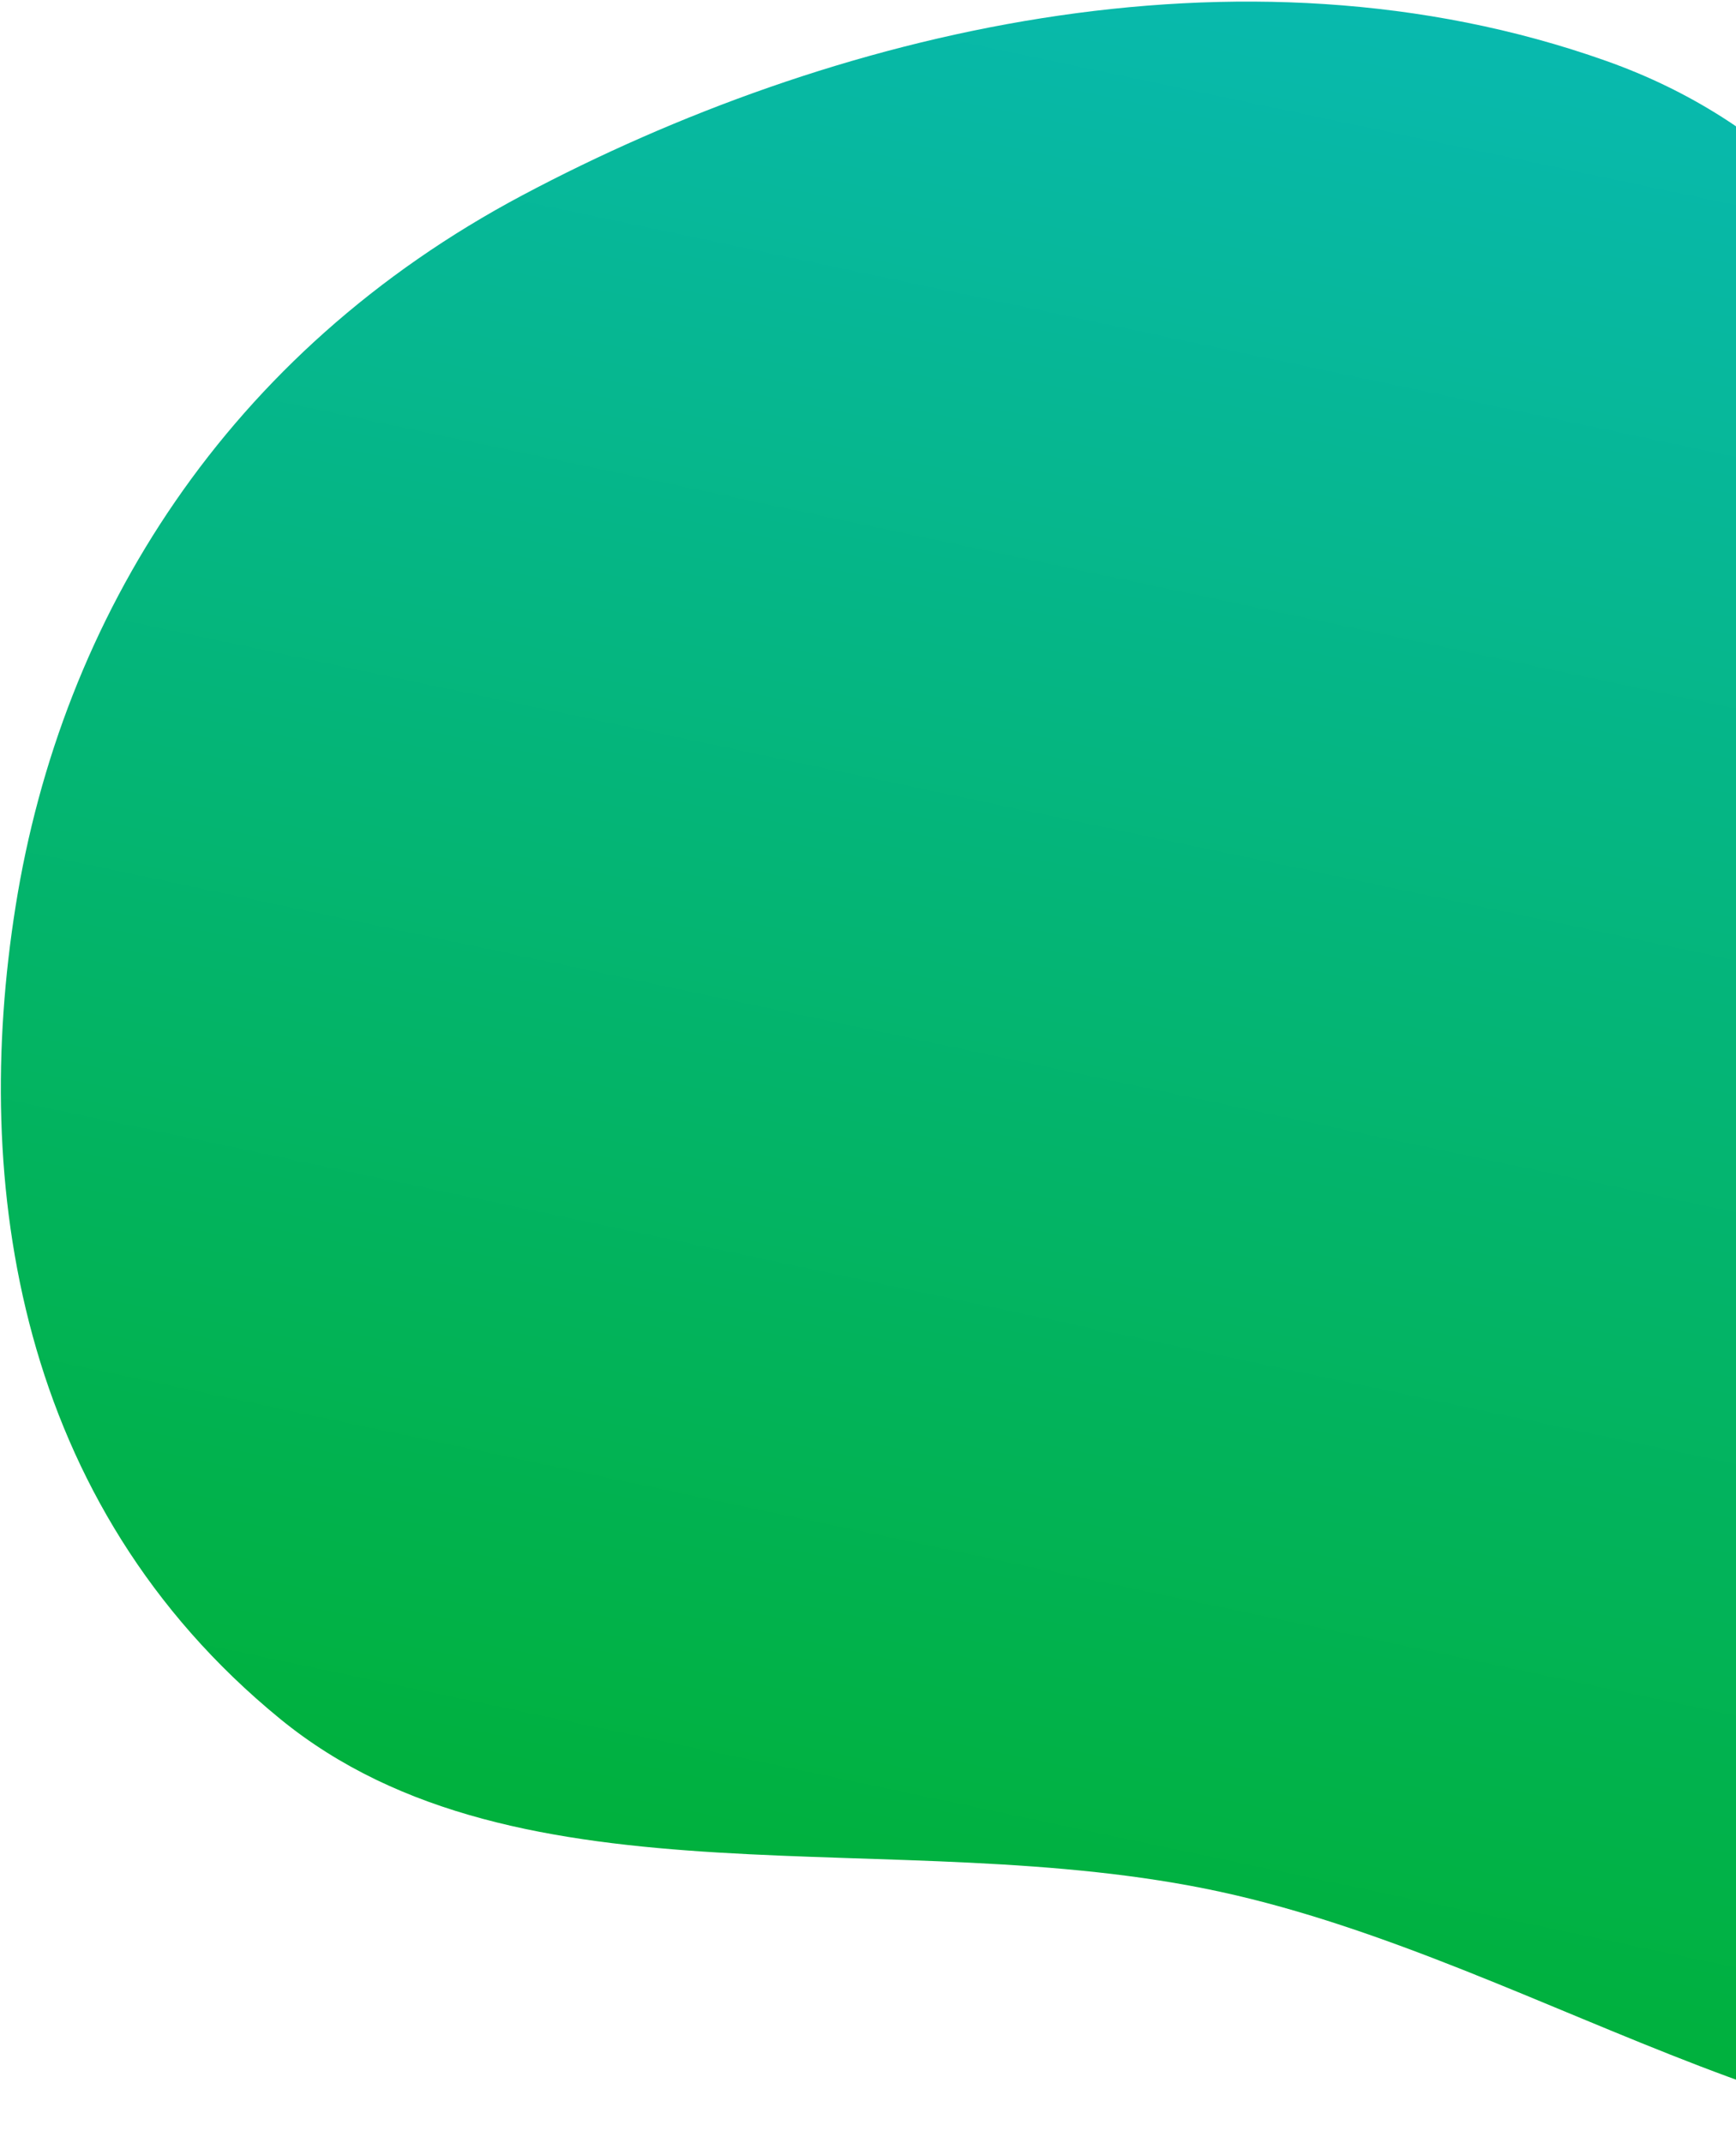
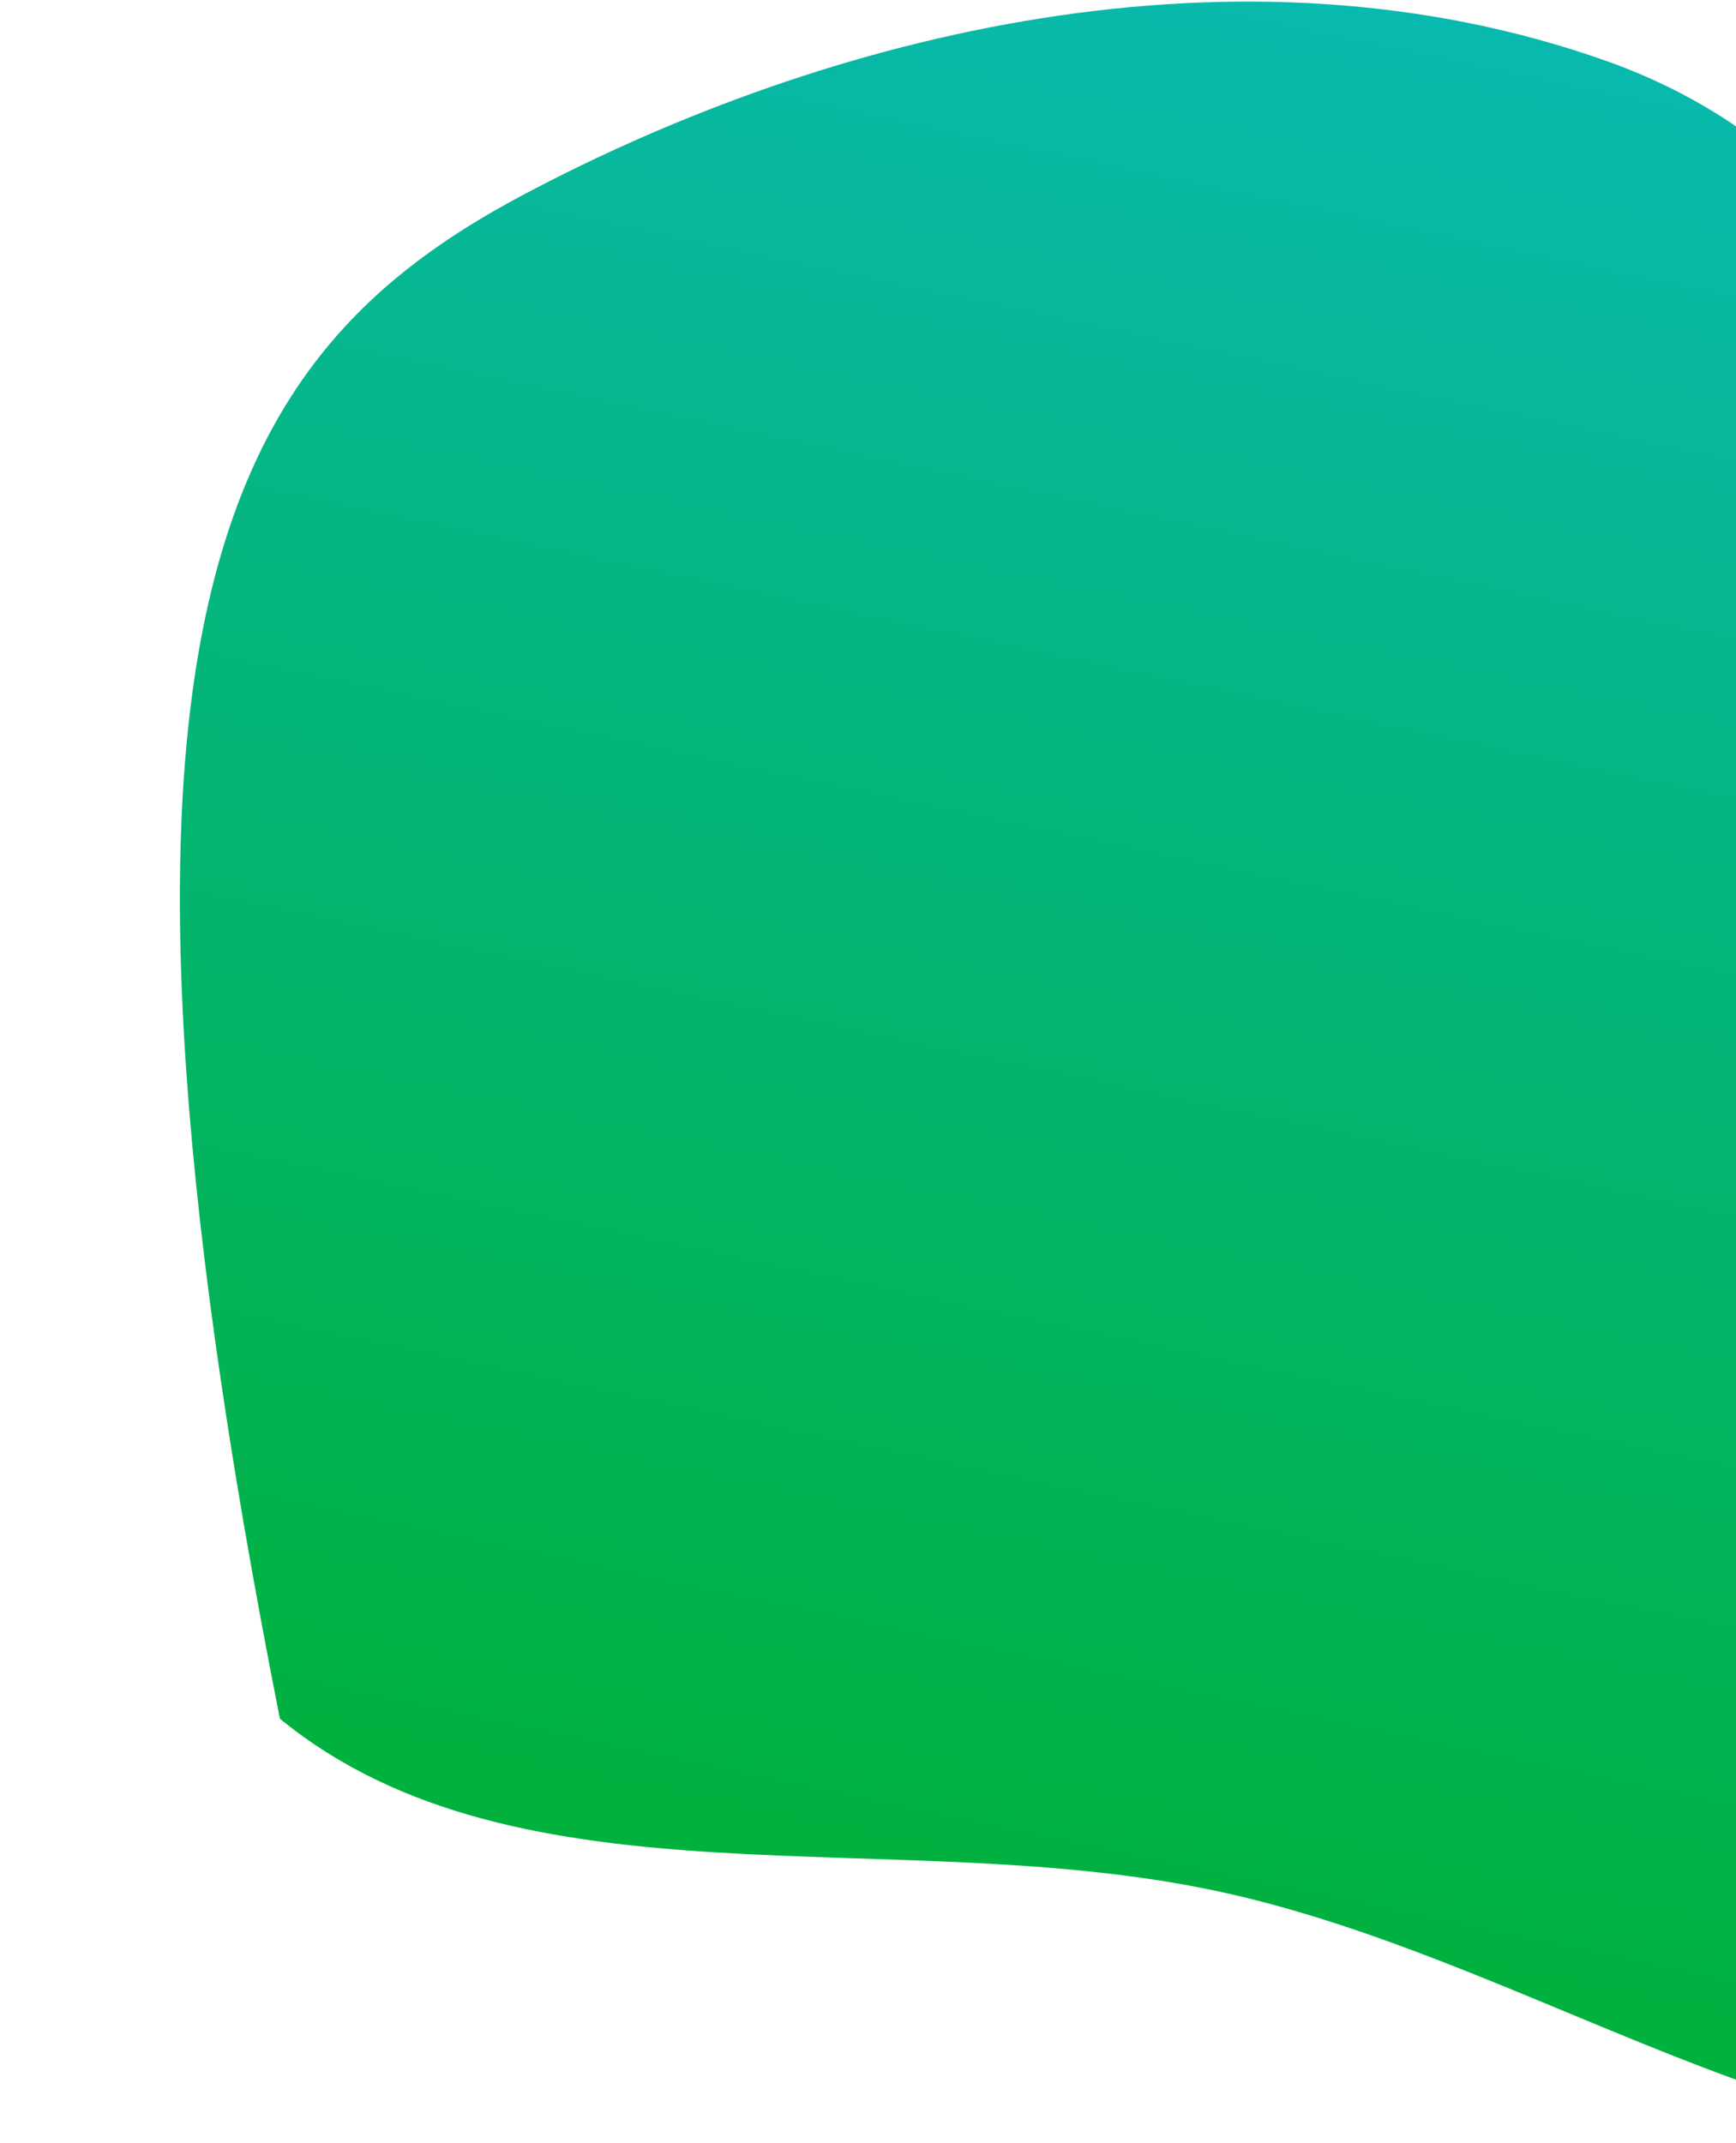
<svg xmlns="http://www.w3.org/2000/svg" width="879" height="1085" viewBox="0 0 879 1085" fill="none">
-   <path fill-rule="evenodd" clip-rule="evenodd" d="M1398.19 751.948C1394.27 898.447 1264.97 1031.65 1094.38 1076.65C939.762 1117.44 784.176 993.883 617.744 957.817C453.792 922.288 263.281 969.677 141.723 870.21C8.695 761.359 -14.469 599.377 7.908 458.814C31.22 312.379 114.876 178.396 264.518 98.864C419.602 16.441 627.468 -35.044 813.197 30.819C986.552 92.293 1008.79 271.766 1112.46 399.558C1211.5 521.653 1401.87 614.132 1398.19 751.948Z" fill="url(#paint0_linear_170_1004)" />
+   <path fill-rule="evenodd" clip-rule="evenodd" d="M1398.19 751.948C1394.27 898.447 1264.97 1031.65 1094.38 1076.65C939.762 1117.44 784.176 993.883 617.744 957.817C453.792 922.288 263.281 969.677 141.723 870.21C31.22 312.379 114.876 178.396 264.518 98.864C419.602 16.441 627.468 -35.044 813.197 30.819C986.552 92.293 1008.79 271.766 1112.46 399.558C1211.5 521.653 1401.87 614.132 1398.19 751.948Z" fill="url(#paint0_linear_170_1004)" />
  <defs>
    <linearGradient id="paint0_linear_170_1004" x1="620.541" y1="1005.38" x2="826.39" y2="29.074" gradientUnits="userSpaceOnUse">
      <stop stop-color="#00B13C" />
      <stop offset="1" stop-color="#08B9AE" />
    </linearGradient>
  </defs>
</svg>